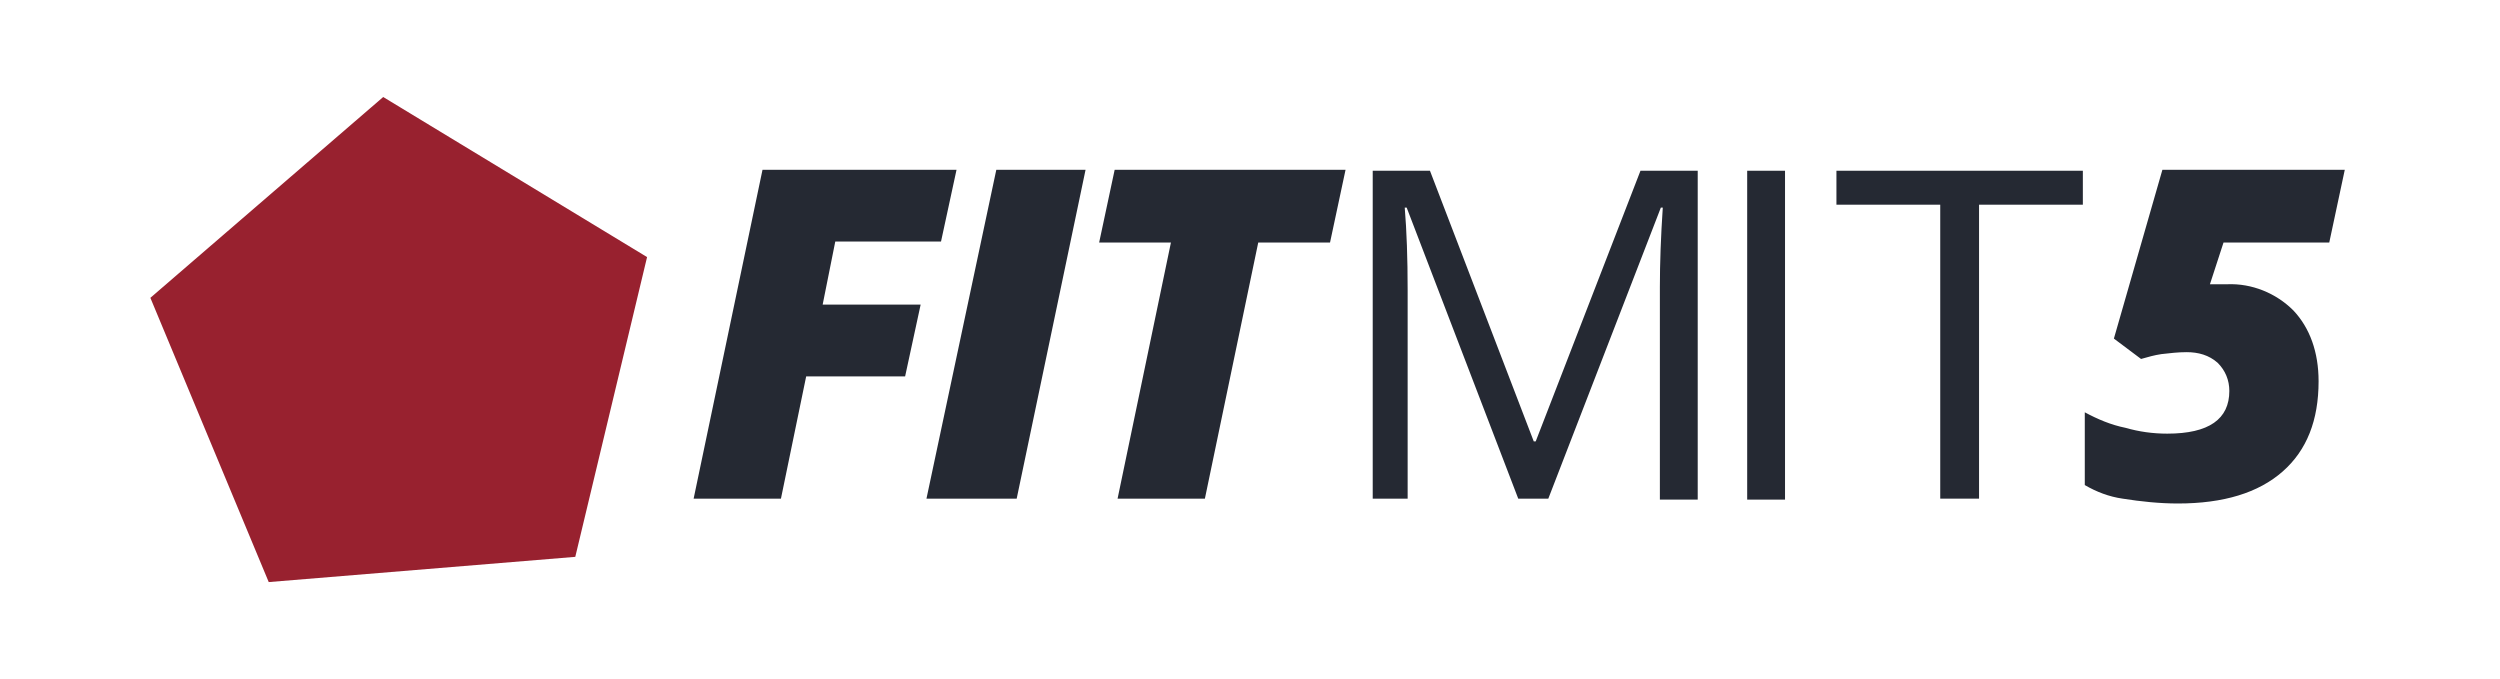
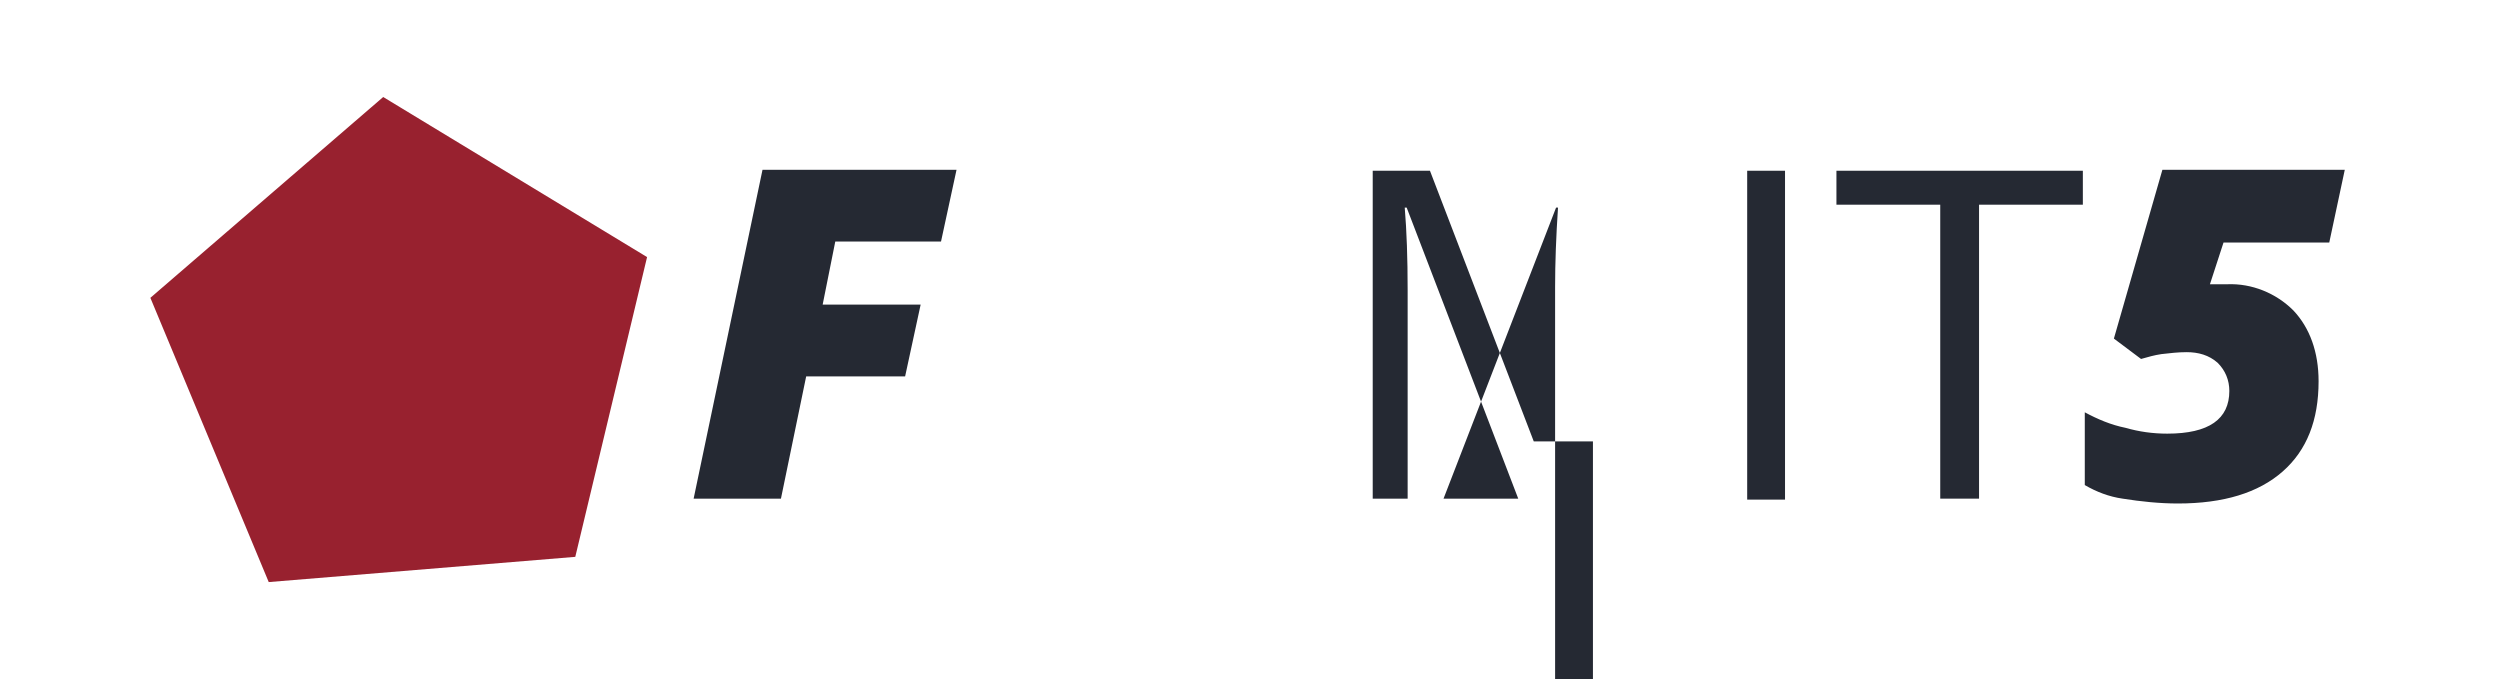
<svg xmlns="http://www.w3.org/2000/svg" version="1.1" id="Ebene_1" x="0px" y="0px" viewBox="0 0 257.7 70" style="enable-background:new 0 0 257.7 70;" xml:space="preserve">
  <style type="text/css"> .st0{fill:#98212F;} .st1{fill:#252933;} </style>
  <g id="Ebene_1-2">
    <polygon class="st0" points="39.5,10 66.7,26.5 59.3,57.4 27.7,60 15.5,30.7 " />
    <path class="st1" d="M80.5,51.4h-9l7.1-33.9h20L97,24.9H86.1l-1.3,6.5h10.1l-1.6,7.4H83.1L80.5,51.4z" />
-     <path class="st1" d="M95.5,51.4l7.2-33.9h9.2l-7.1,33.9H95.5z" />
-     <path class="st1" d="M124.2,51.4h-9l5.5-26.4h-7.4l1.6-7.5h23.8l-1.6,7.5h-7.4L124.2,51.4z" />
-     <path class="st1" d="M156.5,51.4l-11.5-30h-0.2c0.2,2.4,0.3,5.2,0.3,8.5v21.5h-3.6V17.6h5.9l10.7,27.9h0.2l10.8-27.9h5.9v33.9h-3.9 V29.6c0-2.5,0.1-5.2,0.3-8.2h-0.2l-11.6,30H156.5z" />
+     <path class="st1" d="M156.5,51.4l-11.5-30h-0.2c0.2,2.4,0.3,5.2,0.3,8.5v21.5h-3.6V17.6h5.9l10.7,27.9h0.2h5.9v33.9h-3.9 V29.6c0-2.5,0.1-5.2,0.3-8.2h-0.2l-11.6,30H156.5z" />
    <path class="st1" d="M180.1,51.4V17.6h3.9v33.9H180.1z" />
    <path class="st1" d="M204,51.4H200V21.1h-10.7v-3.5h25.4v3.5H204V51.4z" />
    <path class="st1" d="M229.6,29.3c2.5-0.1,5,0.9,6.8,2.7c1.7,1.8,2.6,4.3,2.6,7.3c0,4-1.2,7.1-3.7,9.3c-2.5,2.2-6.1,3.3-10.8,3.3 c-1.9,0-3.8-0.2-5.7-0.5c-1.4-0.2-2.7-0.7-3.9-1.4v-7.5c1.3,0.7,2.7,1.3,4.2,1.6c1.4,0.4,2.8,0.6,4.3,0.6c4.3,0,6.4-1.5,6.4-4.4 c0-1.1-0.4-2.1-1.2-2.9c-0.9-0.8-2-1.1-3.2-1.1c-0.9,0-1.7,0.1-2.6,0.2c-0.7,0.1-1.4,0.3-2.1,0.5l-2.8-2.1l5-17.4h18.8l-1.6,7.5 h-10.9l-1.4,4.3C228.4,29.3,229,29.3,229.6,29.3z" />
  </g>
</svg>